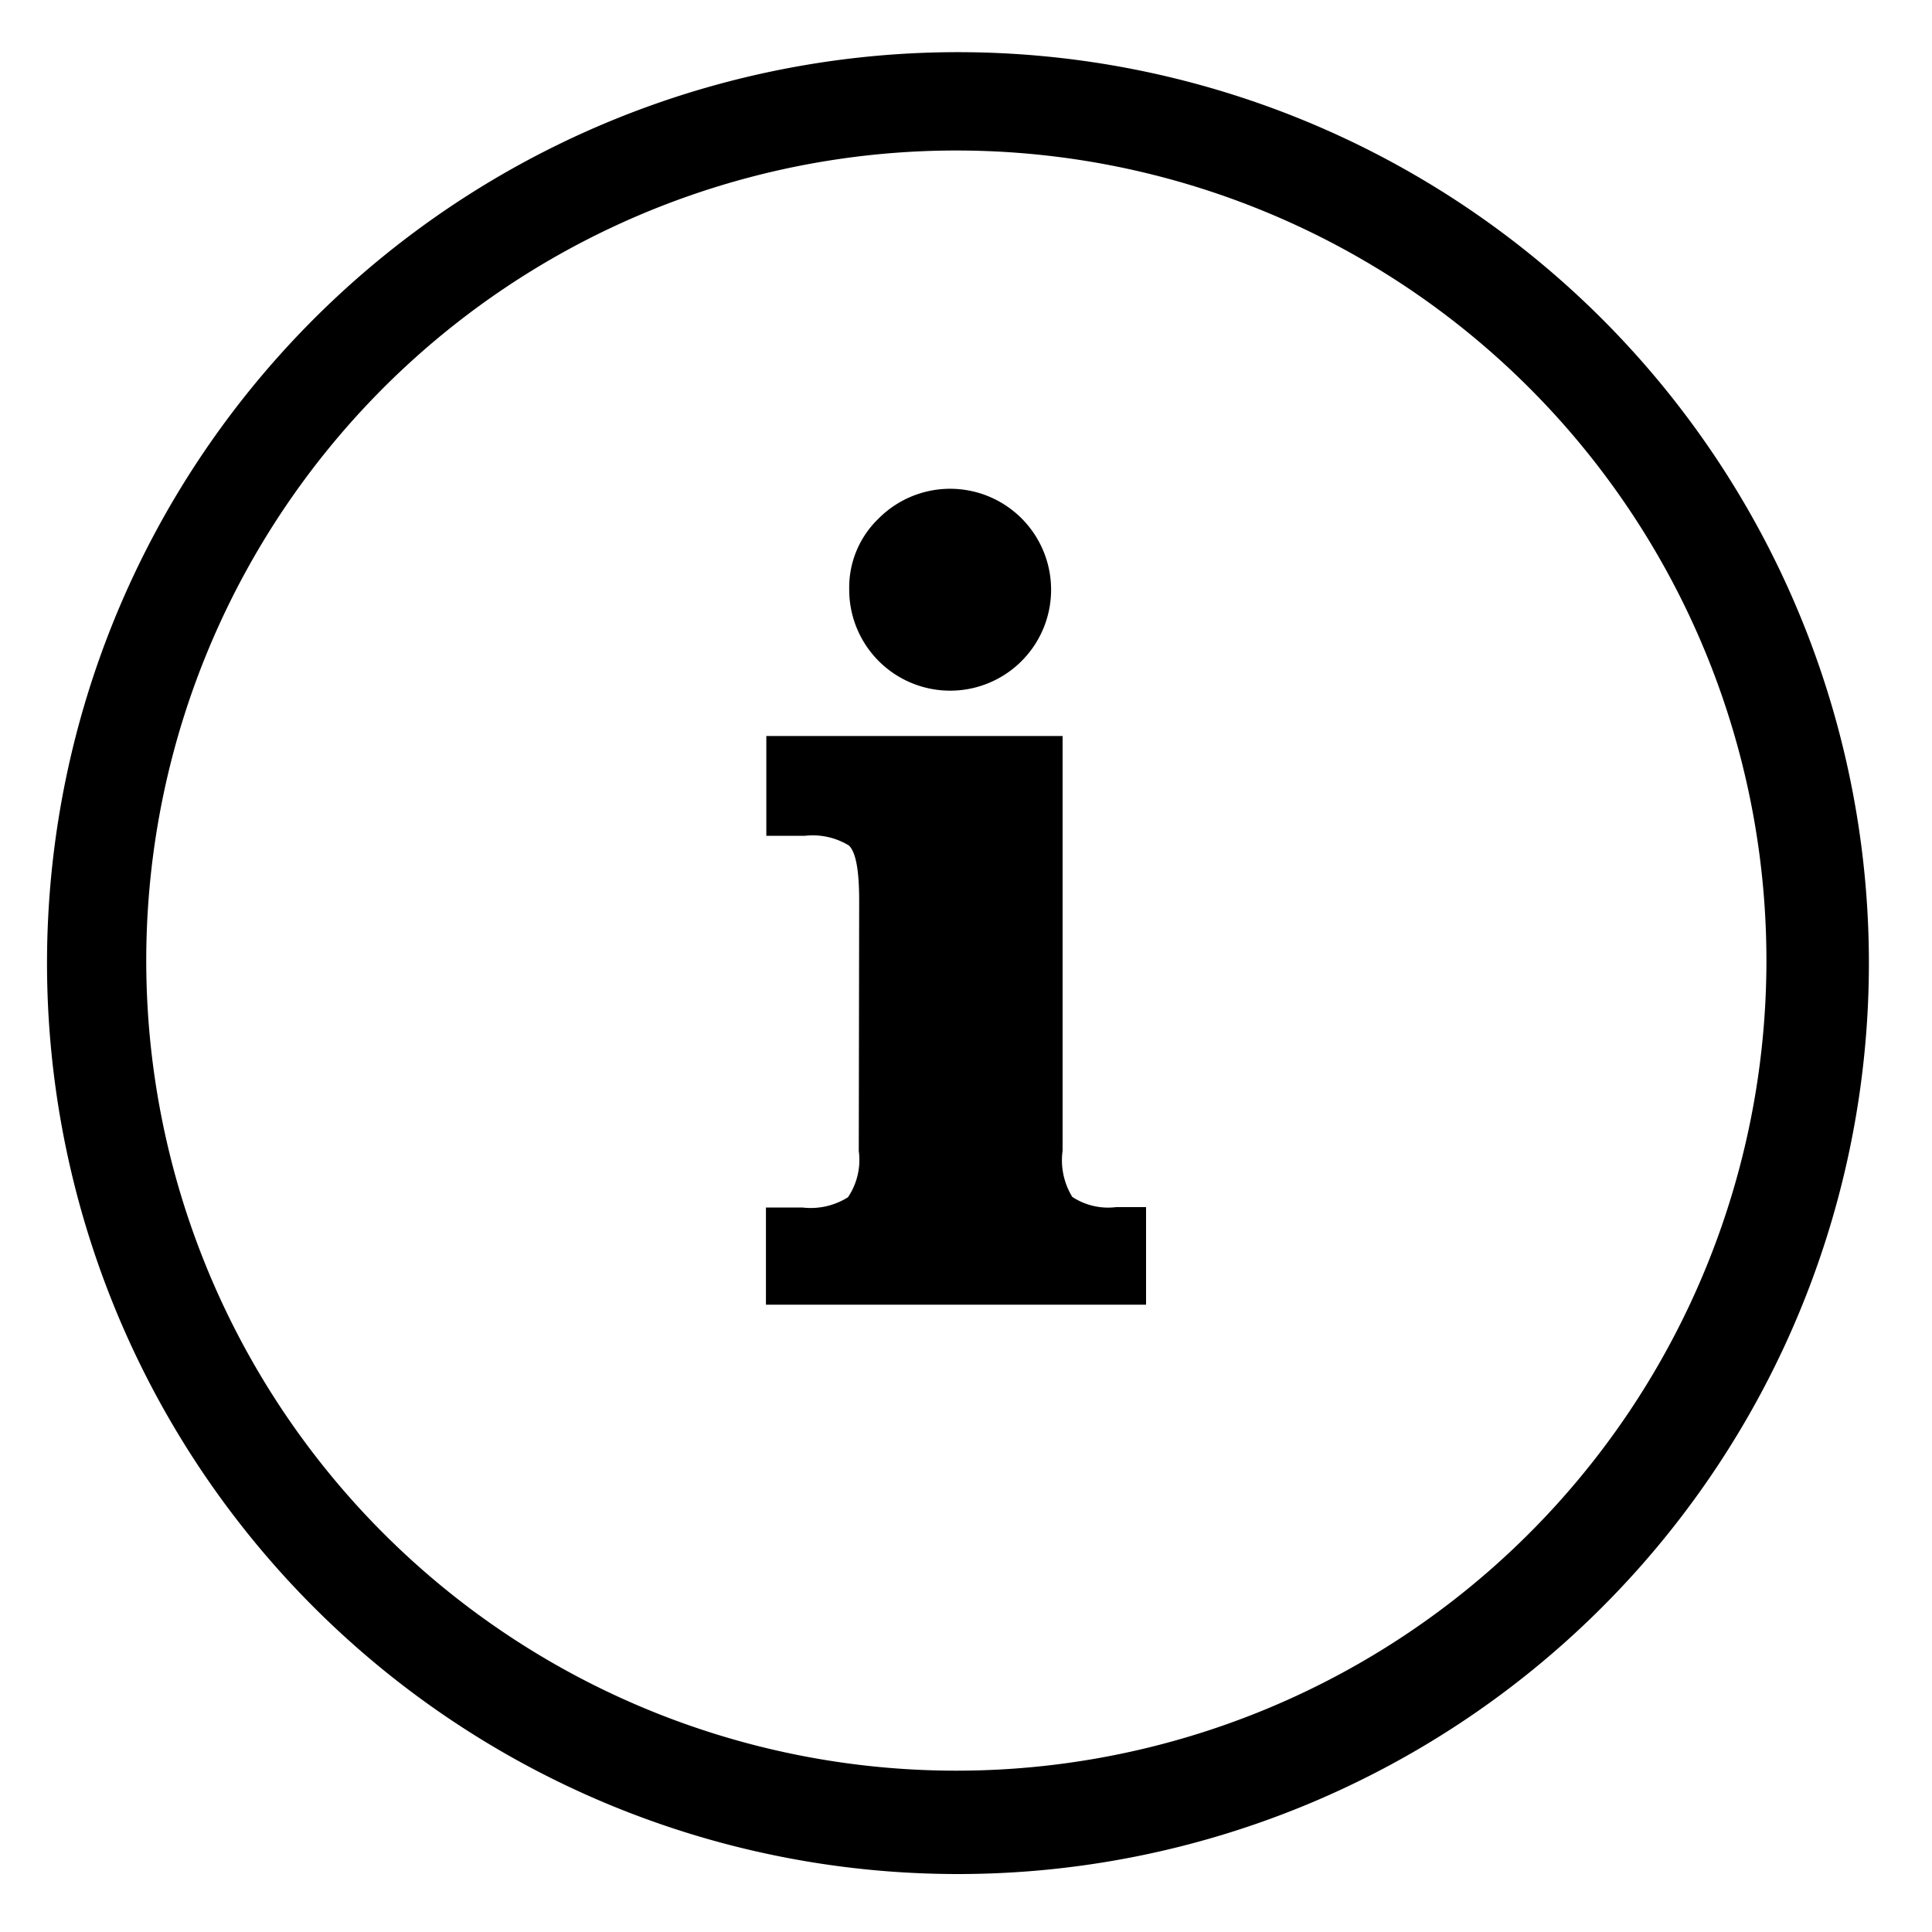
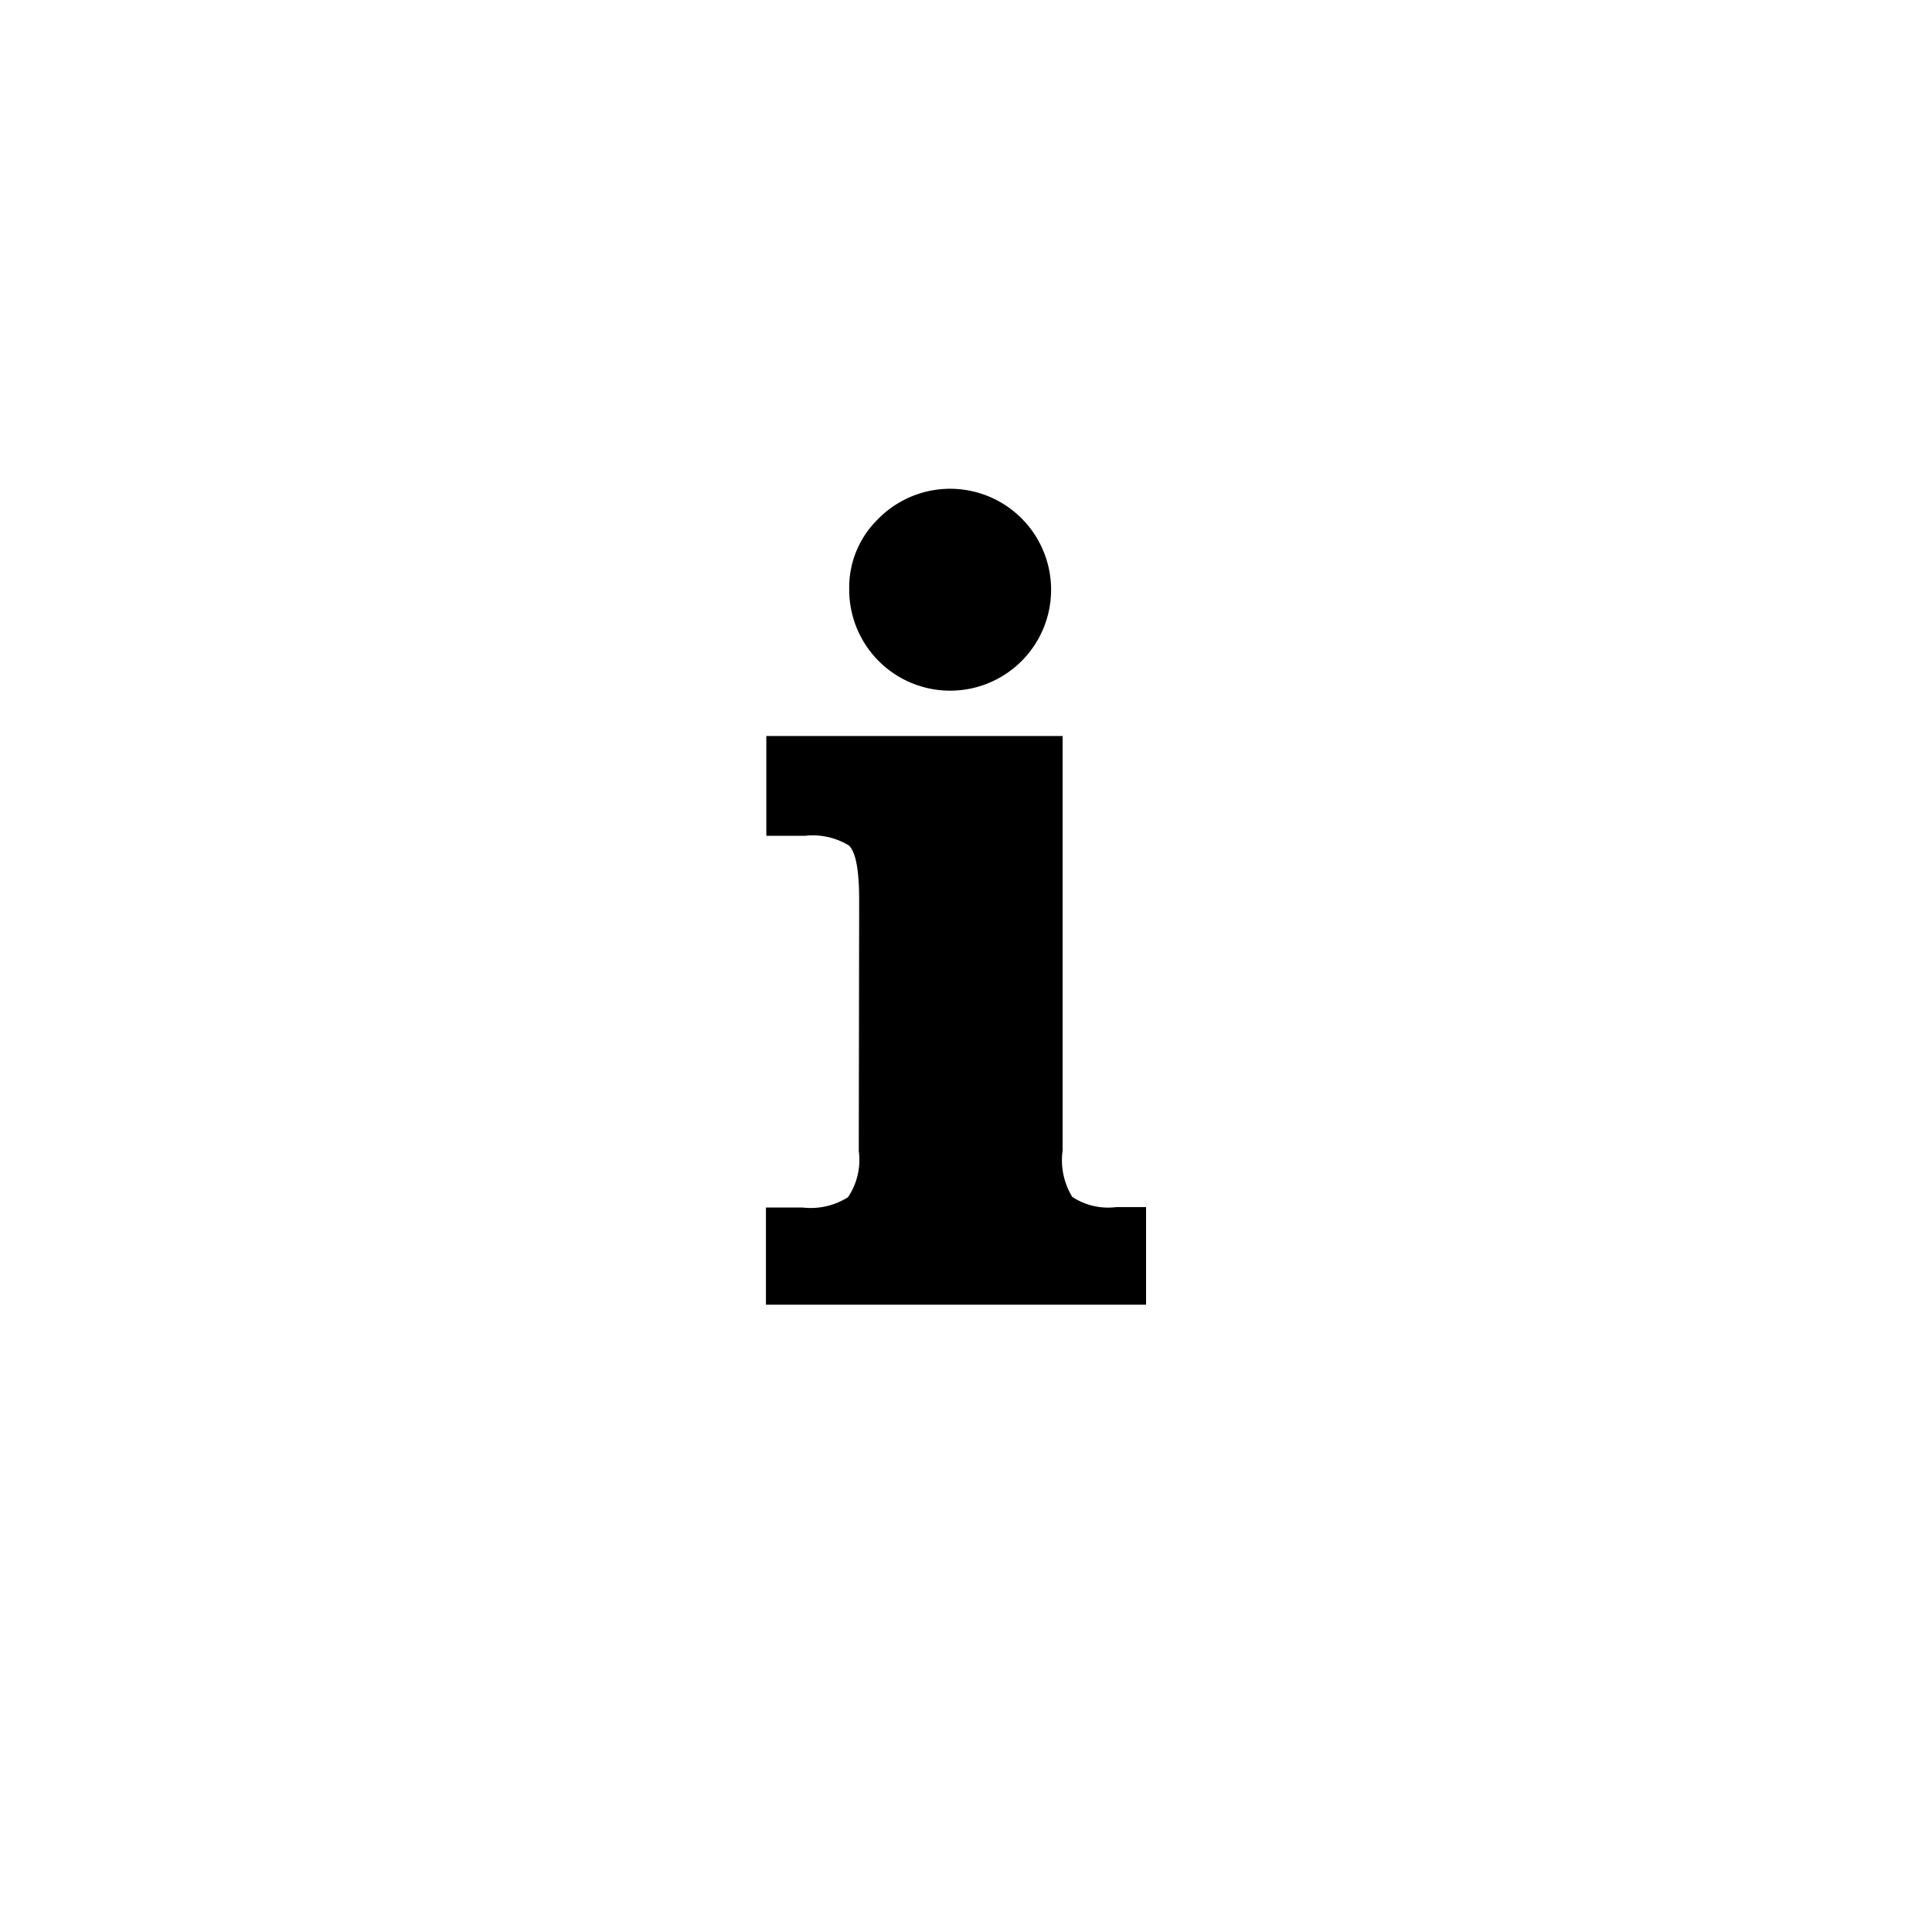
<svg xmlns="http://www.w3.org/2000/svg" viewBox="0 0 200 200">
  <title>5sur5-caracteristiques</title>
  <g id="Calque_1" data-name="Calque 1">
    <g id="Groupe_344" data-name="Groupe 344">
      <g id="Groupe_342" data-name="Groupe 342">
-         <path id="Tracé_236" data-name="Tracé 236" d="M99,194a94.3,94.3,0,1,1,36.81-7.41A94.29,94.29,0,0,1,99,194ZM99,15.58a83.86,83.86,0,1,0,83.86,83.86A83.86,83.86,0,0,0,99,15.58Z" />
-       </g>
+         </g>
      <g id="Groupe_343" data-name="Groupe 343">
        <path id="Tracé_237" data-name="Tracé 237" d="M88.94,93.9v-.72c0-3.15-.36-5-1.07-5.66a7.21,7.21,0,0,0-4.54-1h-4V76.19H110v42.92A7.26,7.26,0,0,0,111,123.9a6.74,6.74,0,0,0,4.54,1.06h3.1v10.1H79.29V125h3.77a7.24,7.24,0,0,0,4.72-1.06,6.89,6.89,0,0,0,1.12-4.79ZM87.91,61a9.88,9.88,0,0,1,3-7.28,10.45,10.45,0,1,1-3,7.28Z" />
      </g>
    </g>
  </g>
</svg>